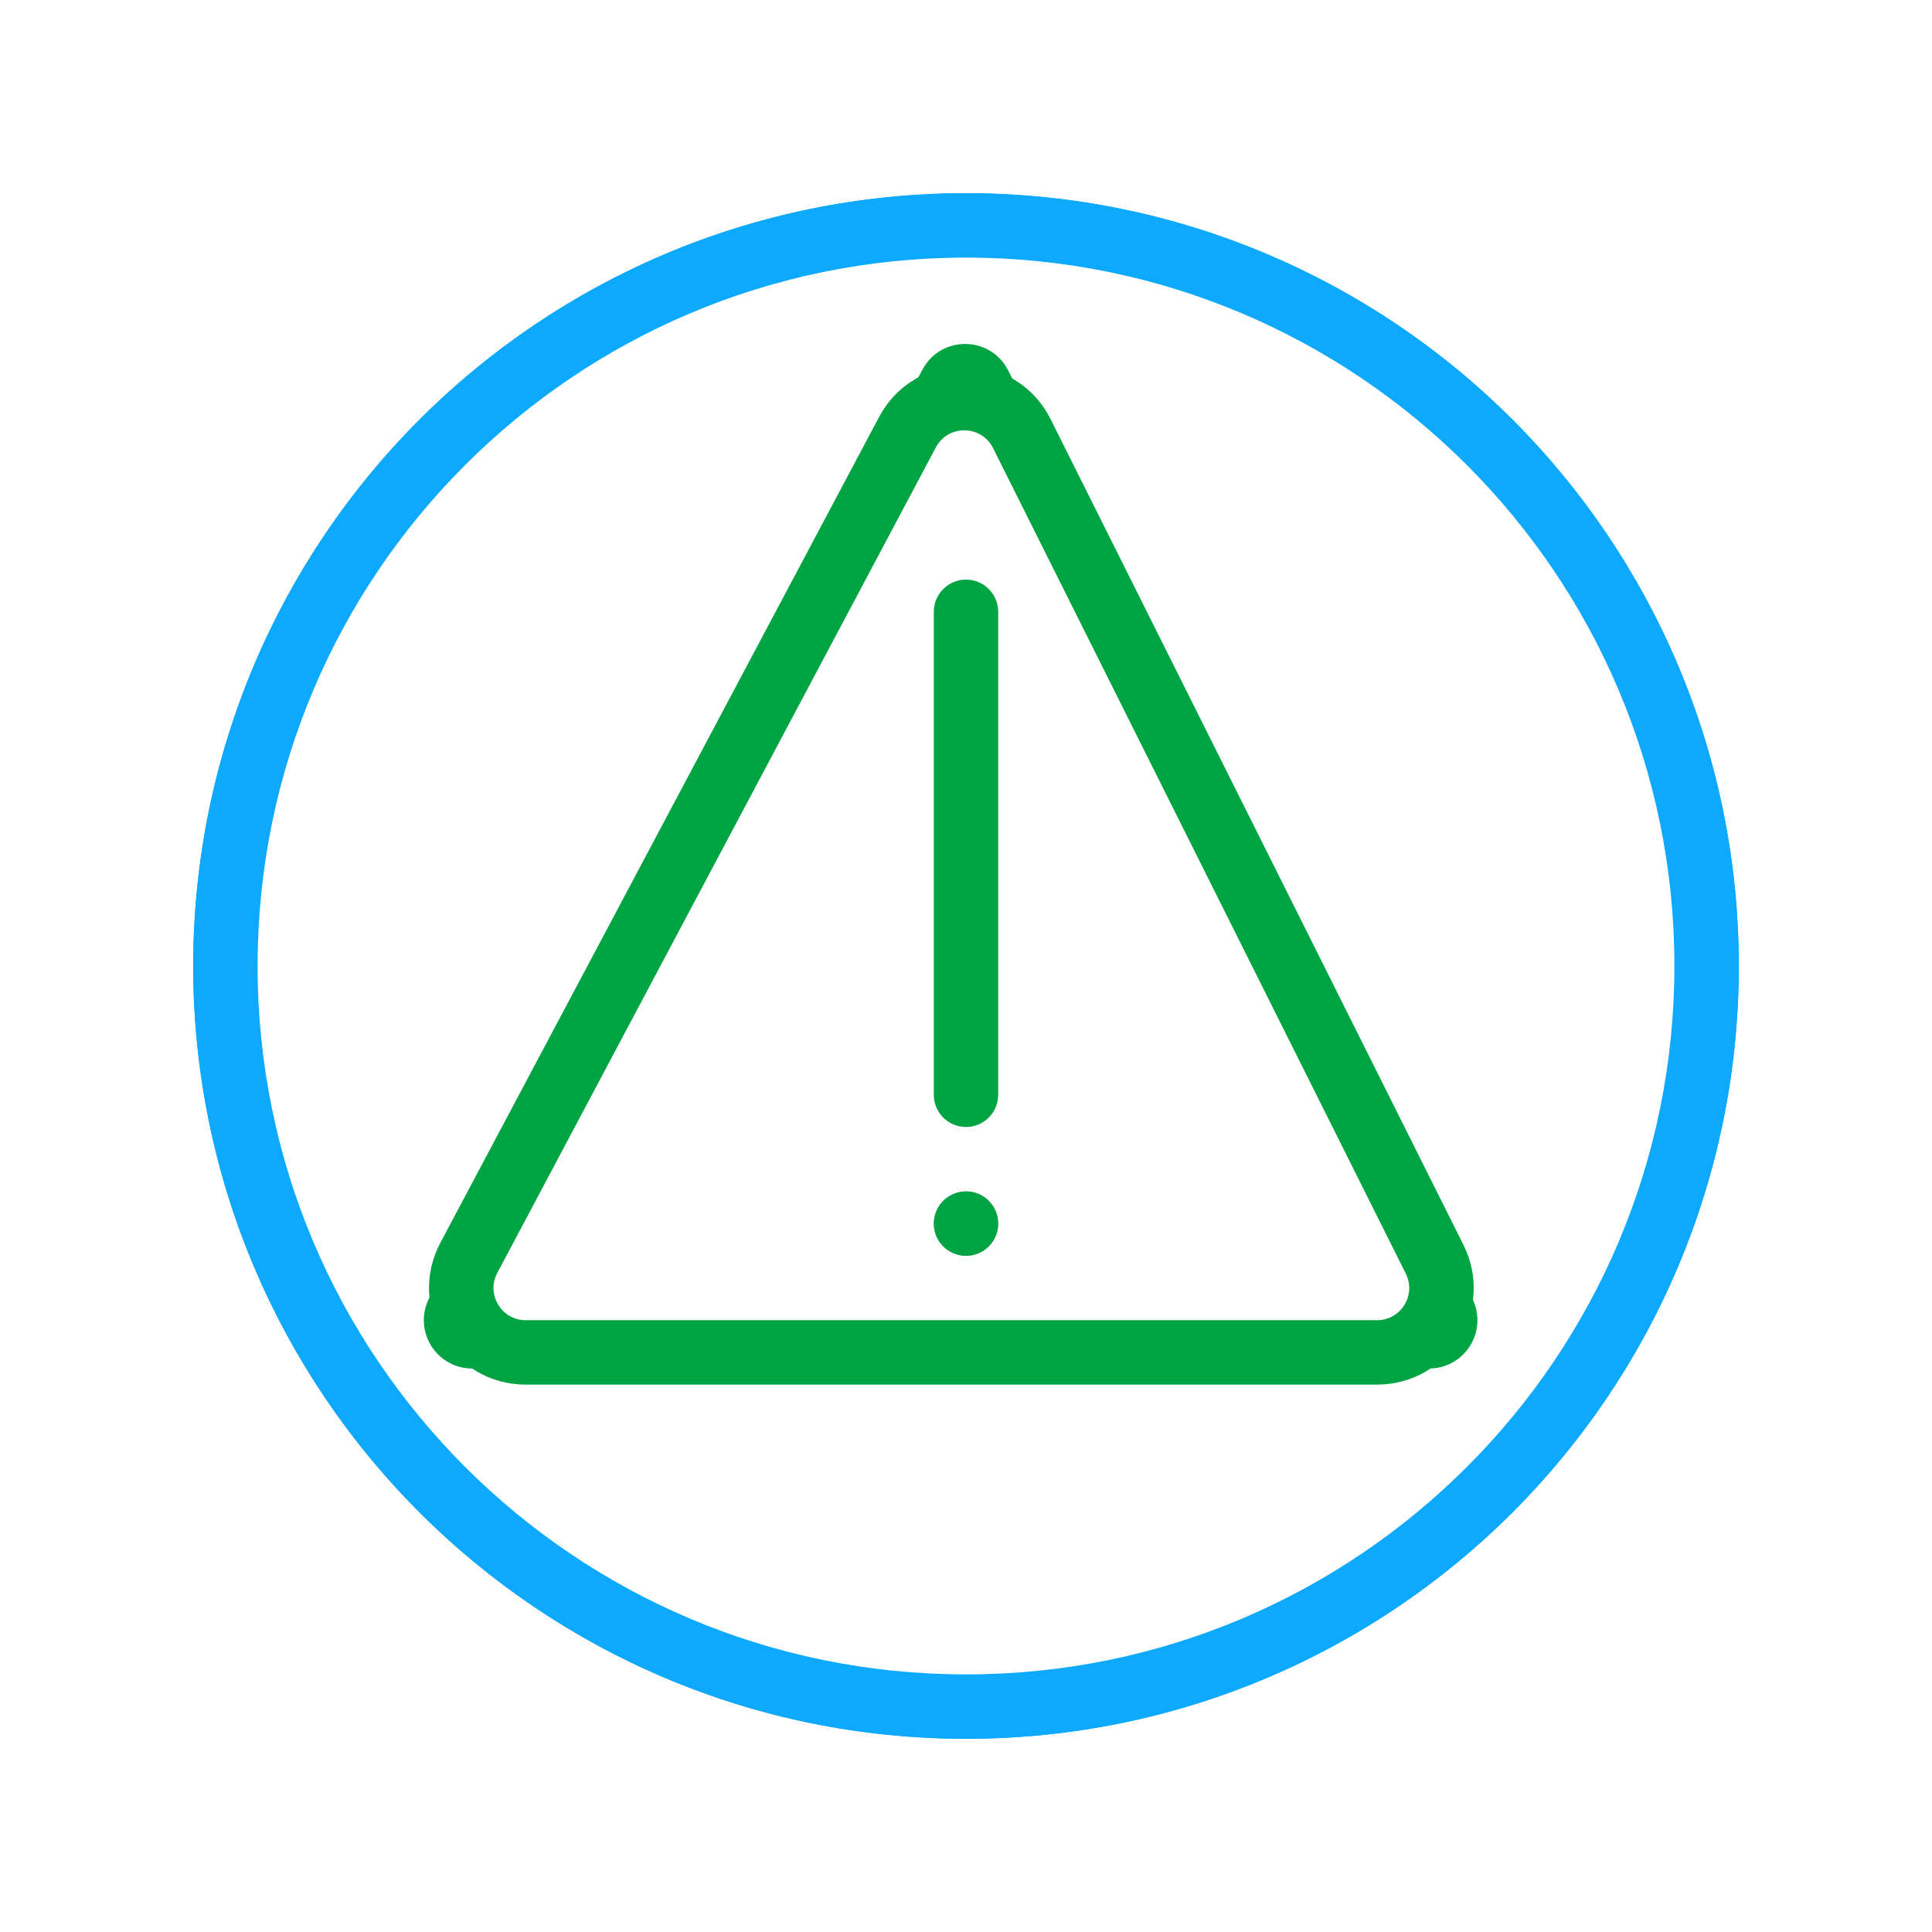
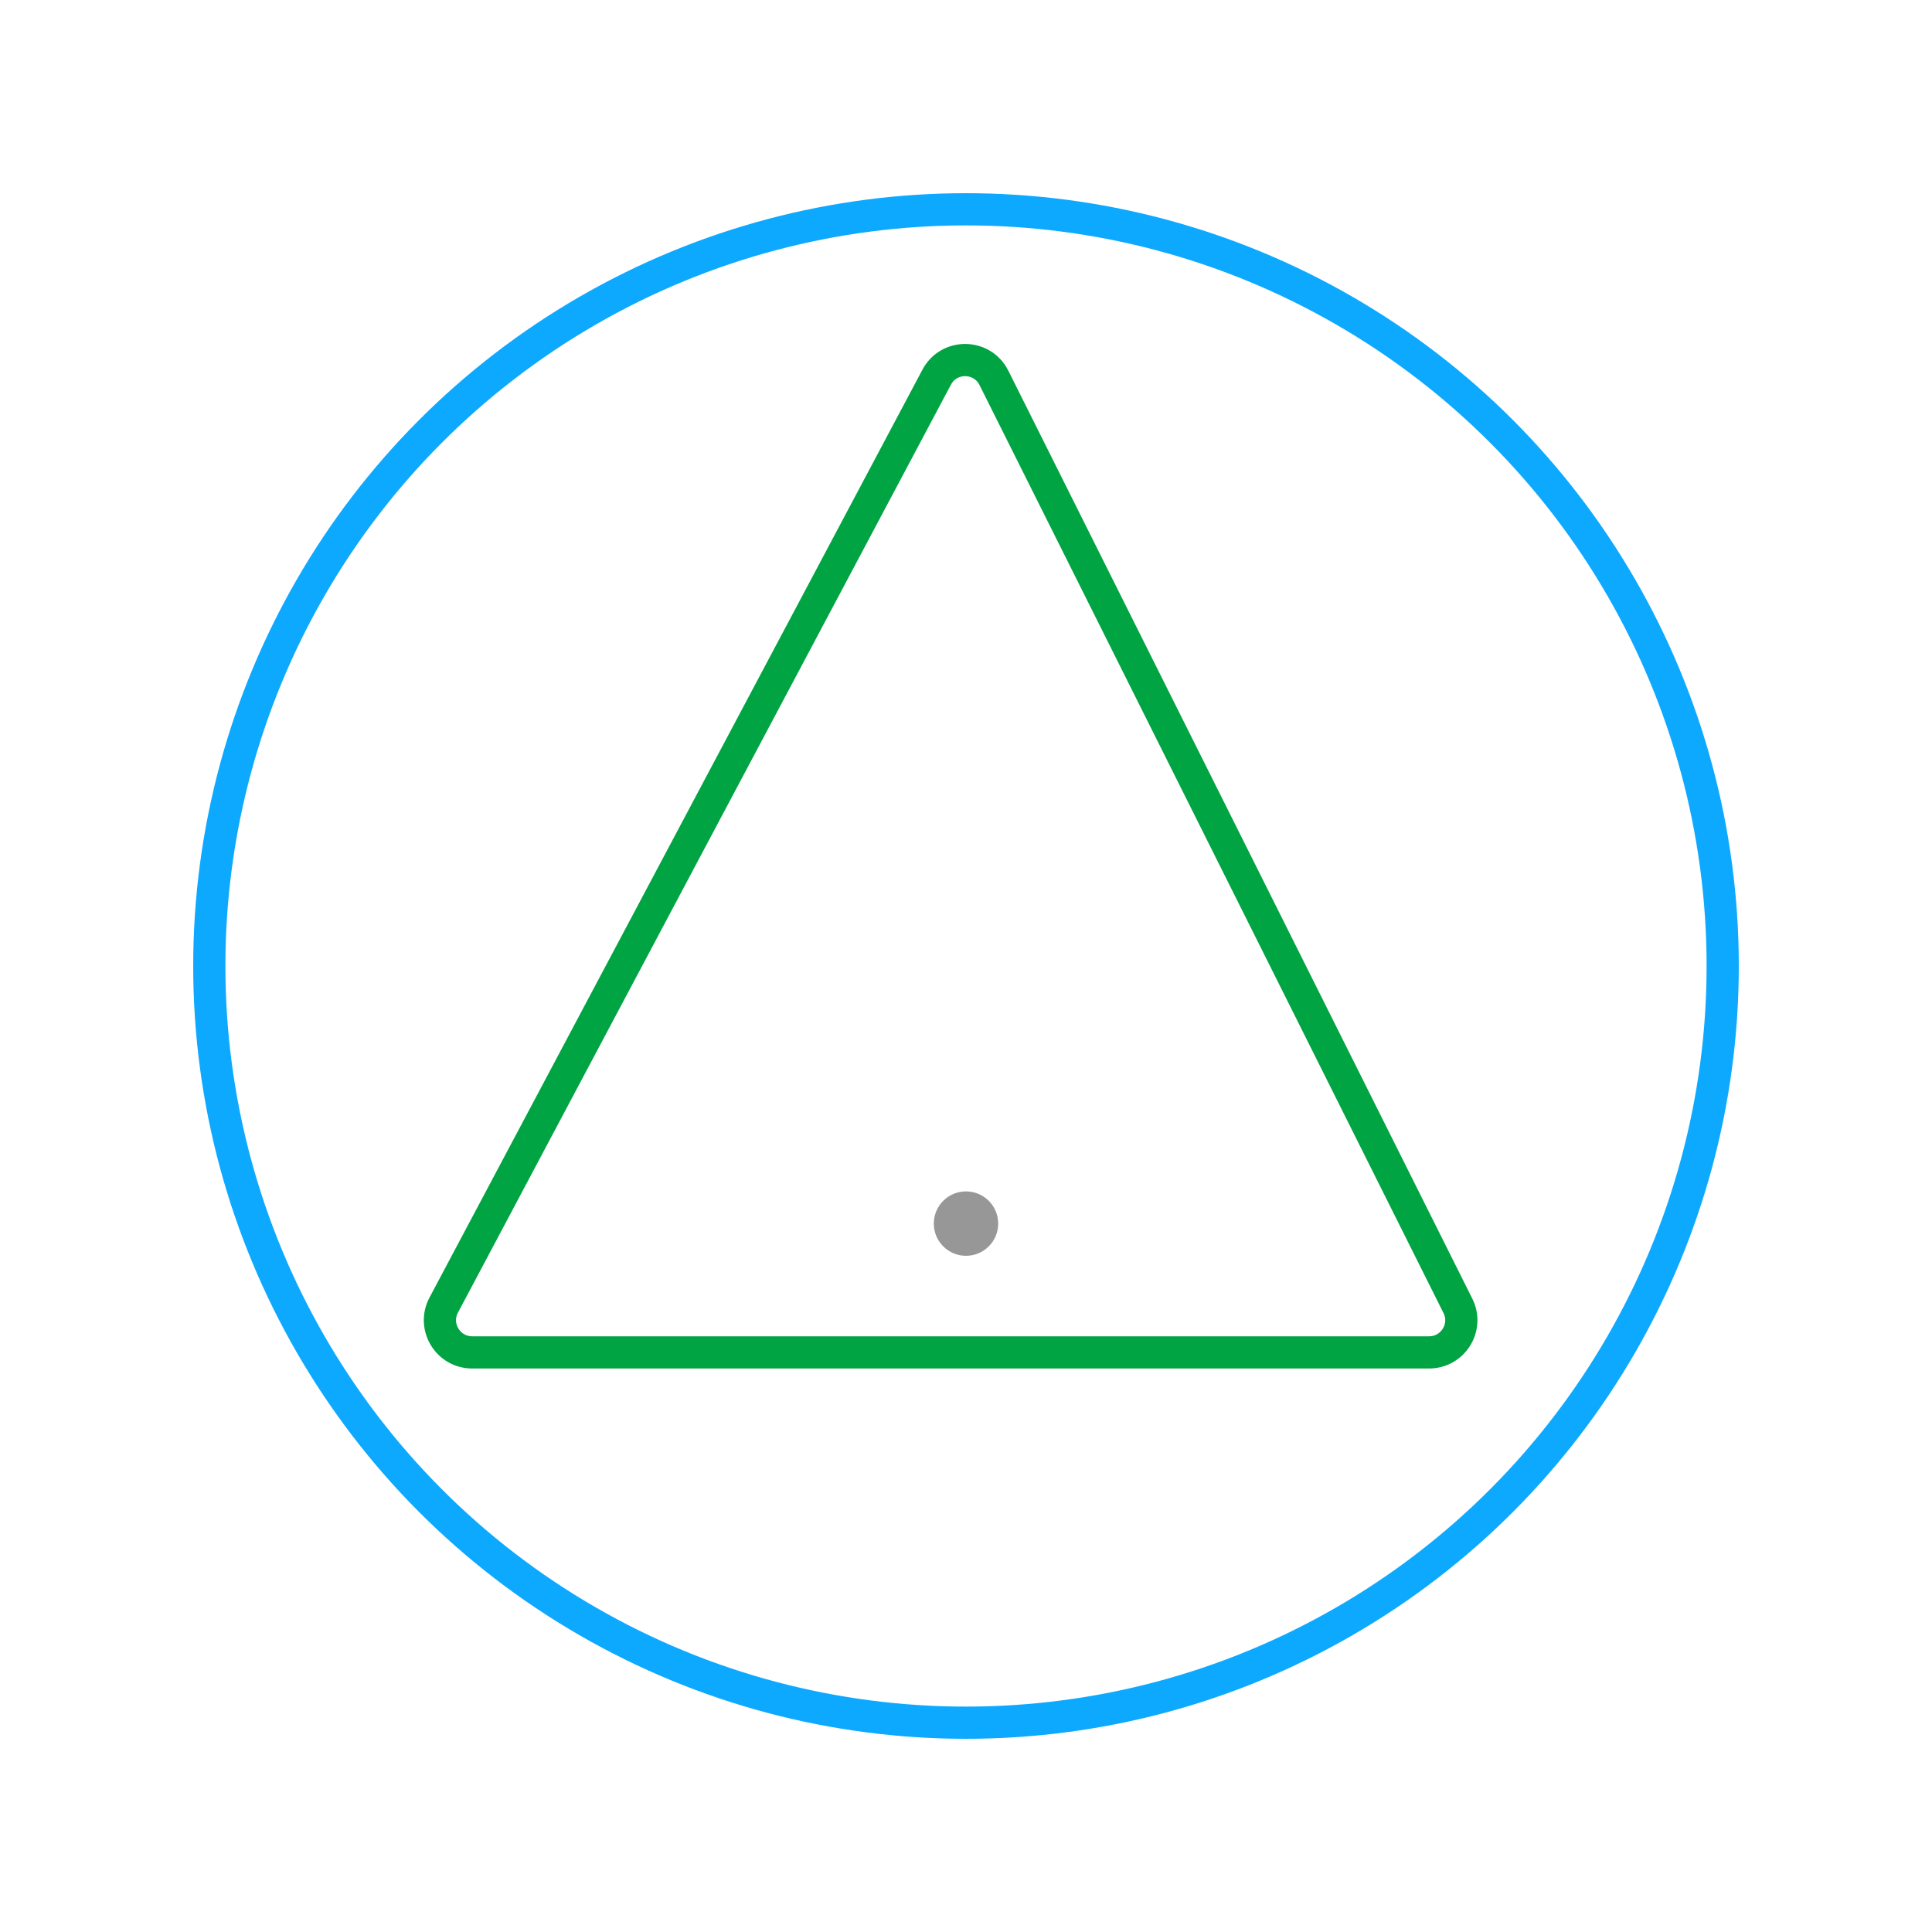
<svg xmlns="http://www.w3.org/2000/svg" width="60" height="60" viewBox="0 0 60 60" fill="none">
  <g id="Icon / Principales / Averias y cortes">
    <g id="Linea">
      <path id="Path 43" fill-rule="evenodd" clip-rule="evenodd" d="M30.867 11.735C30.504 11.008 29.471 10.995 29.09 11.713L13.78 40.531C13.427 41.197 13.909 42 14.664 42H44.382C45.125 42 45.609 41.218 45.276 40.553L30.867 11.735Z" stroke="#00A443" />
-       <path id="Vector 397" d="M30 19C30 19.9 30 29.125 30 34" stroke="#00A443" stroke-linecap="round" />
      <circle id="Oval" cx="30" cy="38" r="0.5" fill="#00A443" stroke="#979797" />
      <circle id="Ellipse 178" cx="30" cy="30" r="23.5" stroke="#0DA9FF" />
    </g>
    <g id="Colapsado">
-       <path id="Path 43 (Stroke)" fill-rule="evenodd" clip-rule="evenodd" d="M30.841 13.917C30.477 13.19 29.445 13.177 29.063 13.895L15.444 39.531C15.09 40.197 15.573 41 16.327 41H42.764C43.508 41 43.991 40.218 43.658 39.553L30.841 13.917ZM27.297 12.957C28.441 10.804 31.539 10.842 32.63 13.023L45.447 38.658C46.445 40.653 44.994 43 42.764 43H16.327C14.065 43 12.617 40.591 13.678 38.592L27.297 12.957Z" fill="#00A443" />
-       <path id="Vector 397 (Stroke)" fill-rule="evenodd" clip-rule="evenodd" d="M30 18C30.552 18 31 18.448 31 19V34C31 34.552 30.552 35 30 35C29.448 35 29 34.552 29 34V19C29 18.448 29.448 18 30 18Z" fill="#00A443" />
-       <path id="Oval_2" d="M31 38C31 38.552 30.552 39 30 39C29.448 39 29 38.552 29 38C29 37.448 29.448 37 30 37C30.552 37 31 37.448 31 38Z" fill="#00A443" />
-       <path id="Ellipse 178 (Stroke)" fill-rule="evenodd" clip-rule="evenodd" d="M30 52C42.15 52 52 42.15 52 30C52 17.85 42.15 8 30 8C17.85 8 8 17.85 8 30C8 42.15 17.85 52 30 52ZM30 54C43.255 54 54 43.255 54 30C54 16.745 43.255 6 30 6C16.745 6 6 16.745 6 30C6 43.255 16.745 54 30 54Z" fill="#0DA9FF" />
-     </g>
+       </g>
  </g>
</svg>